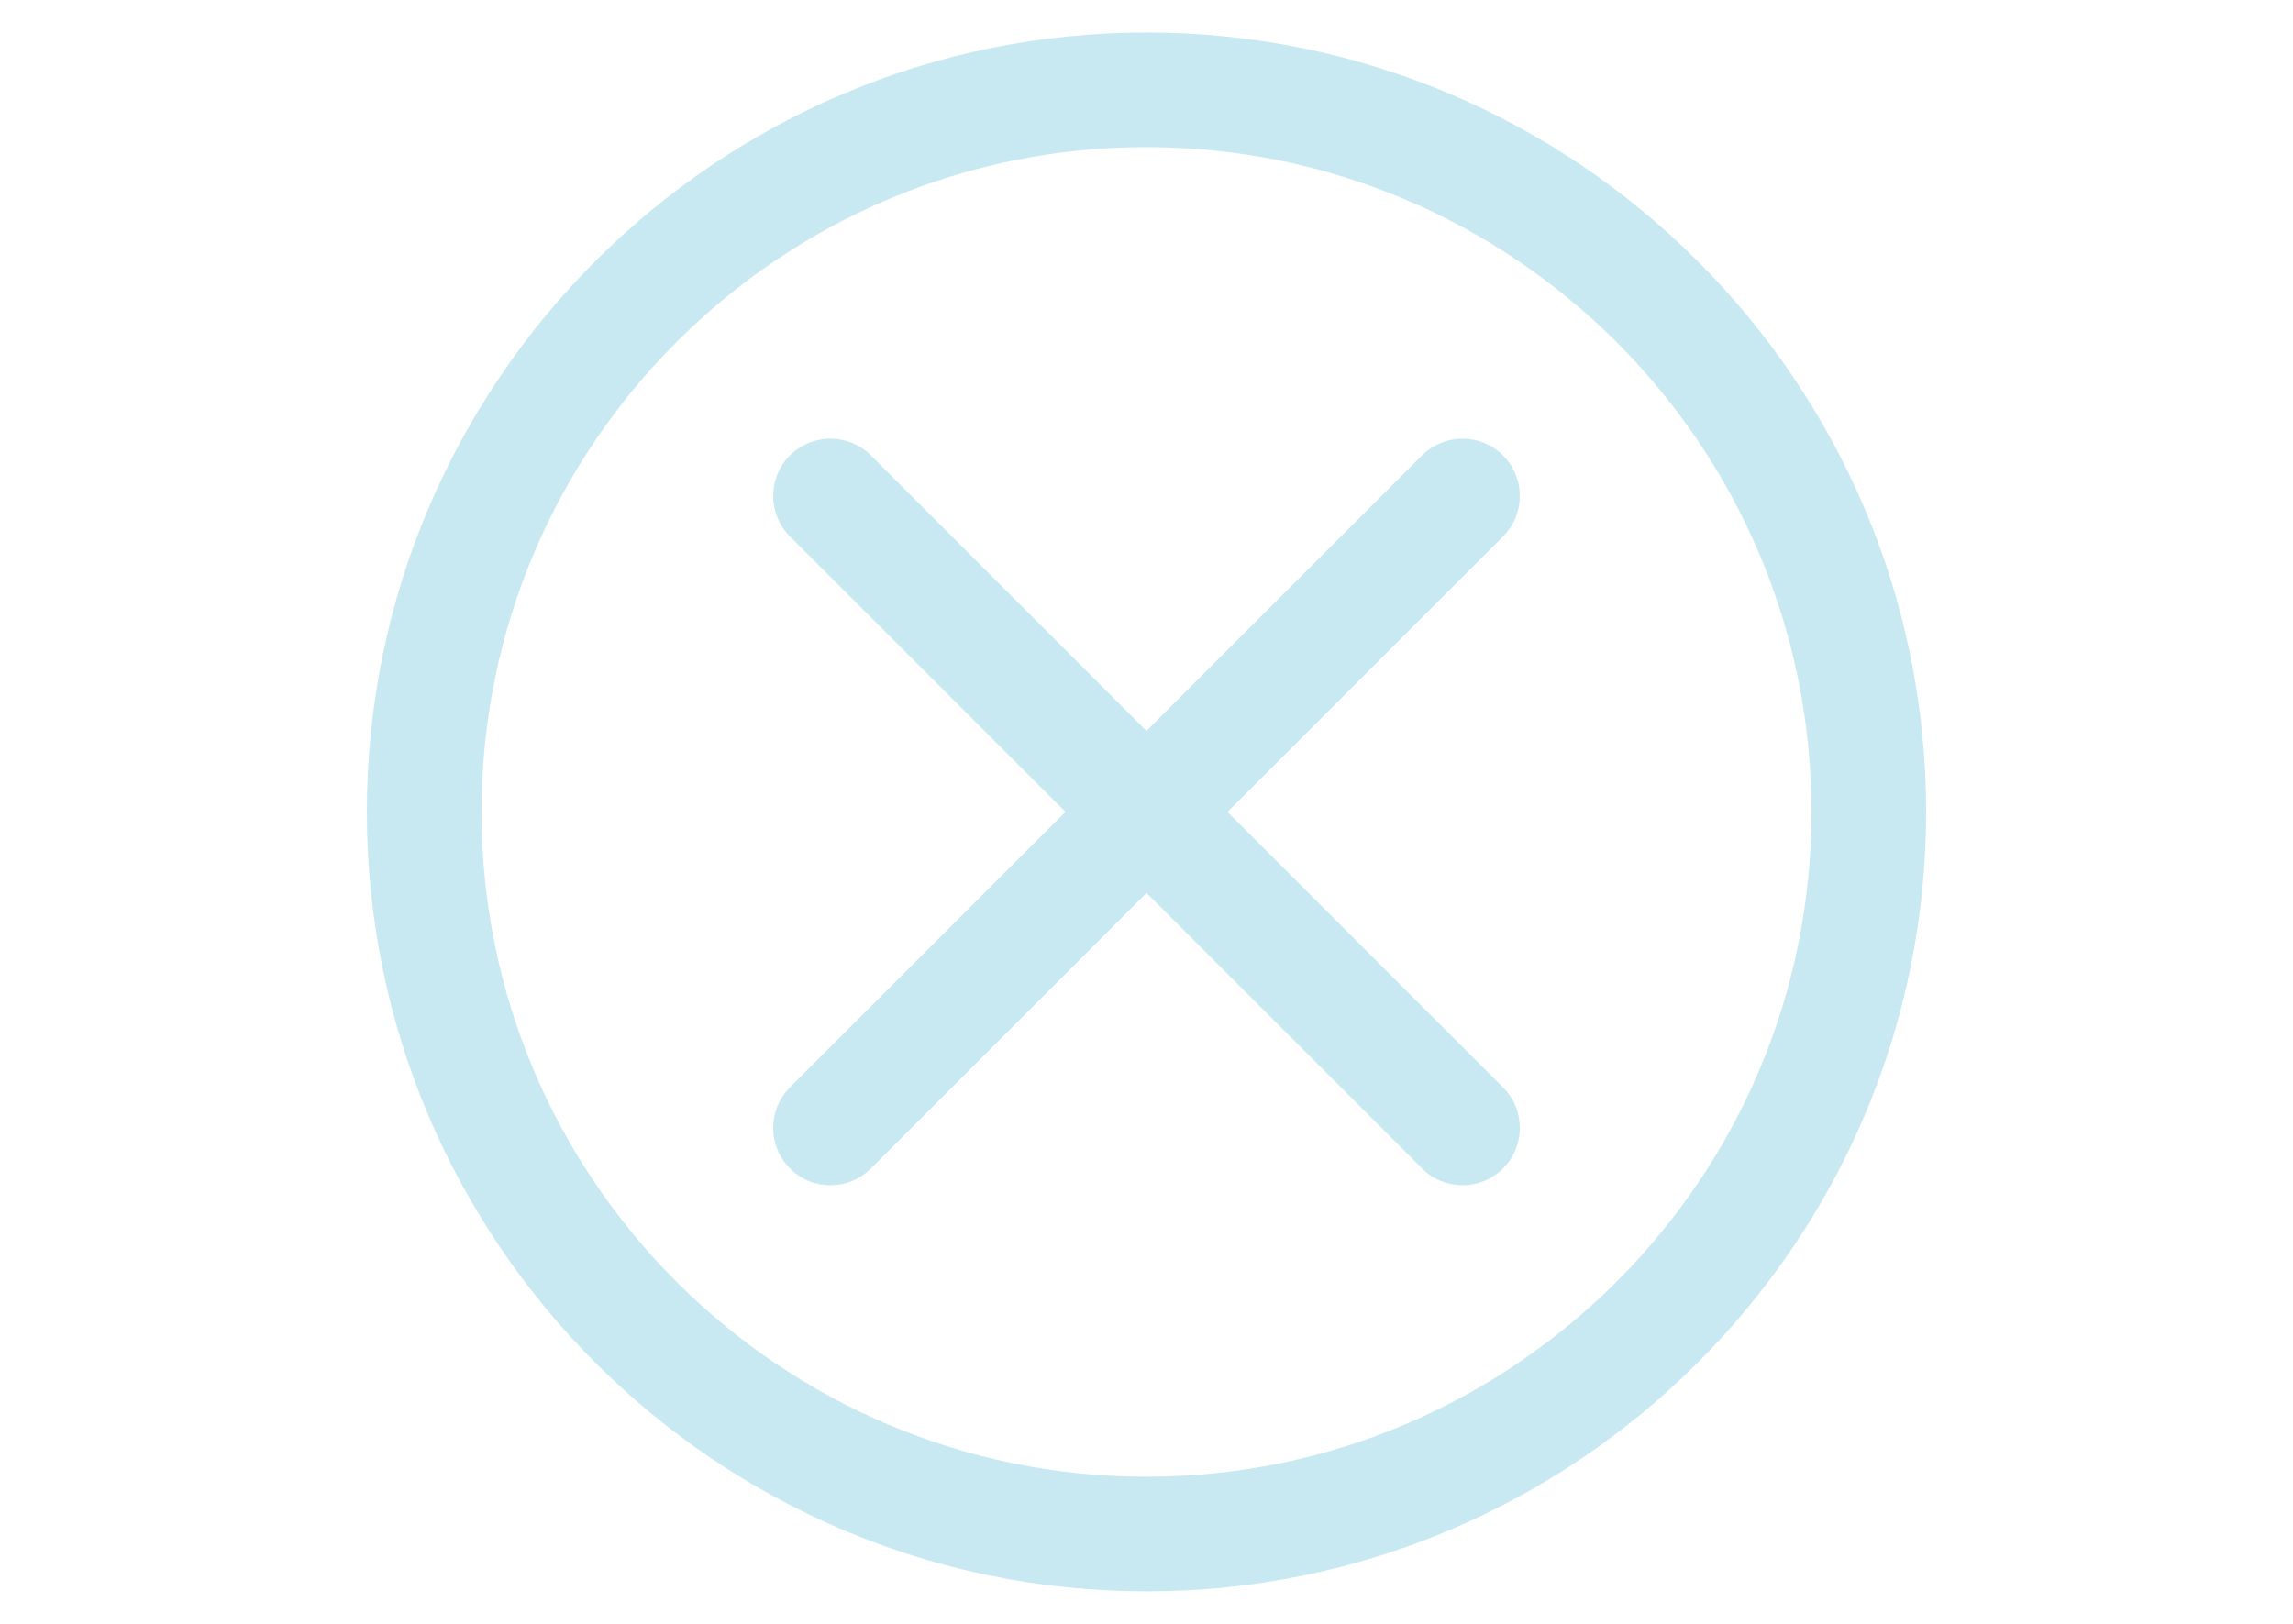
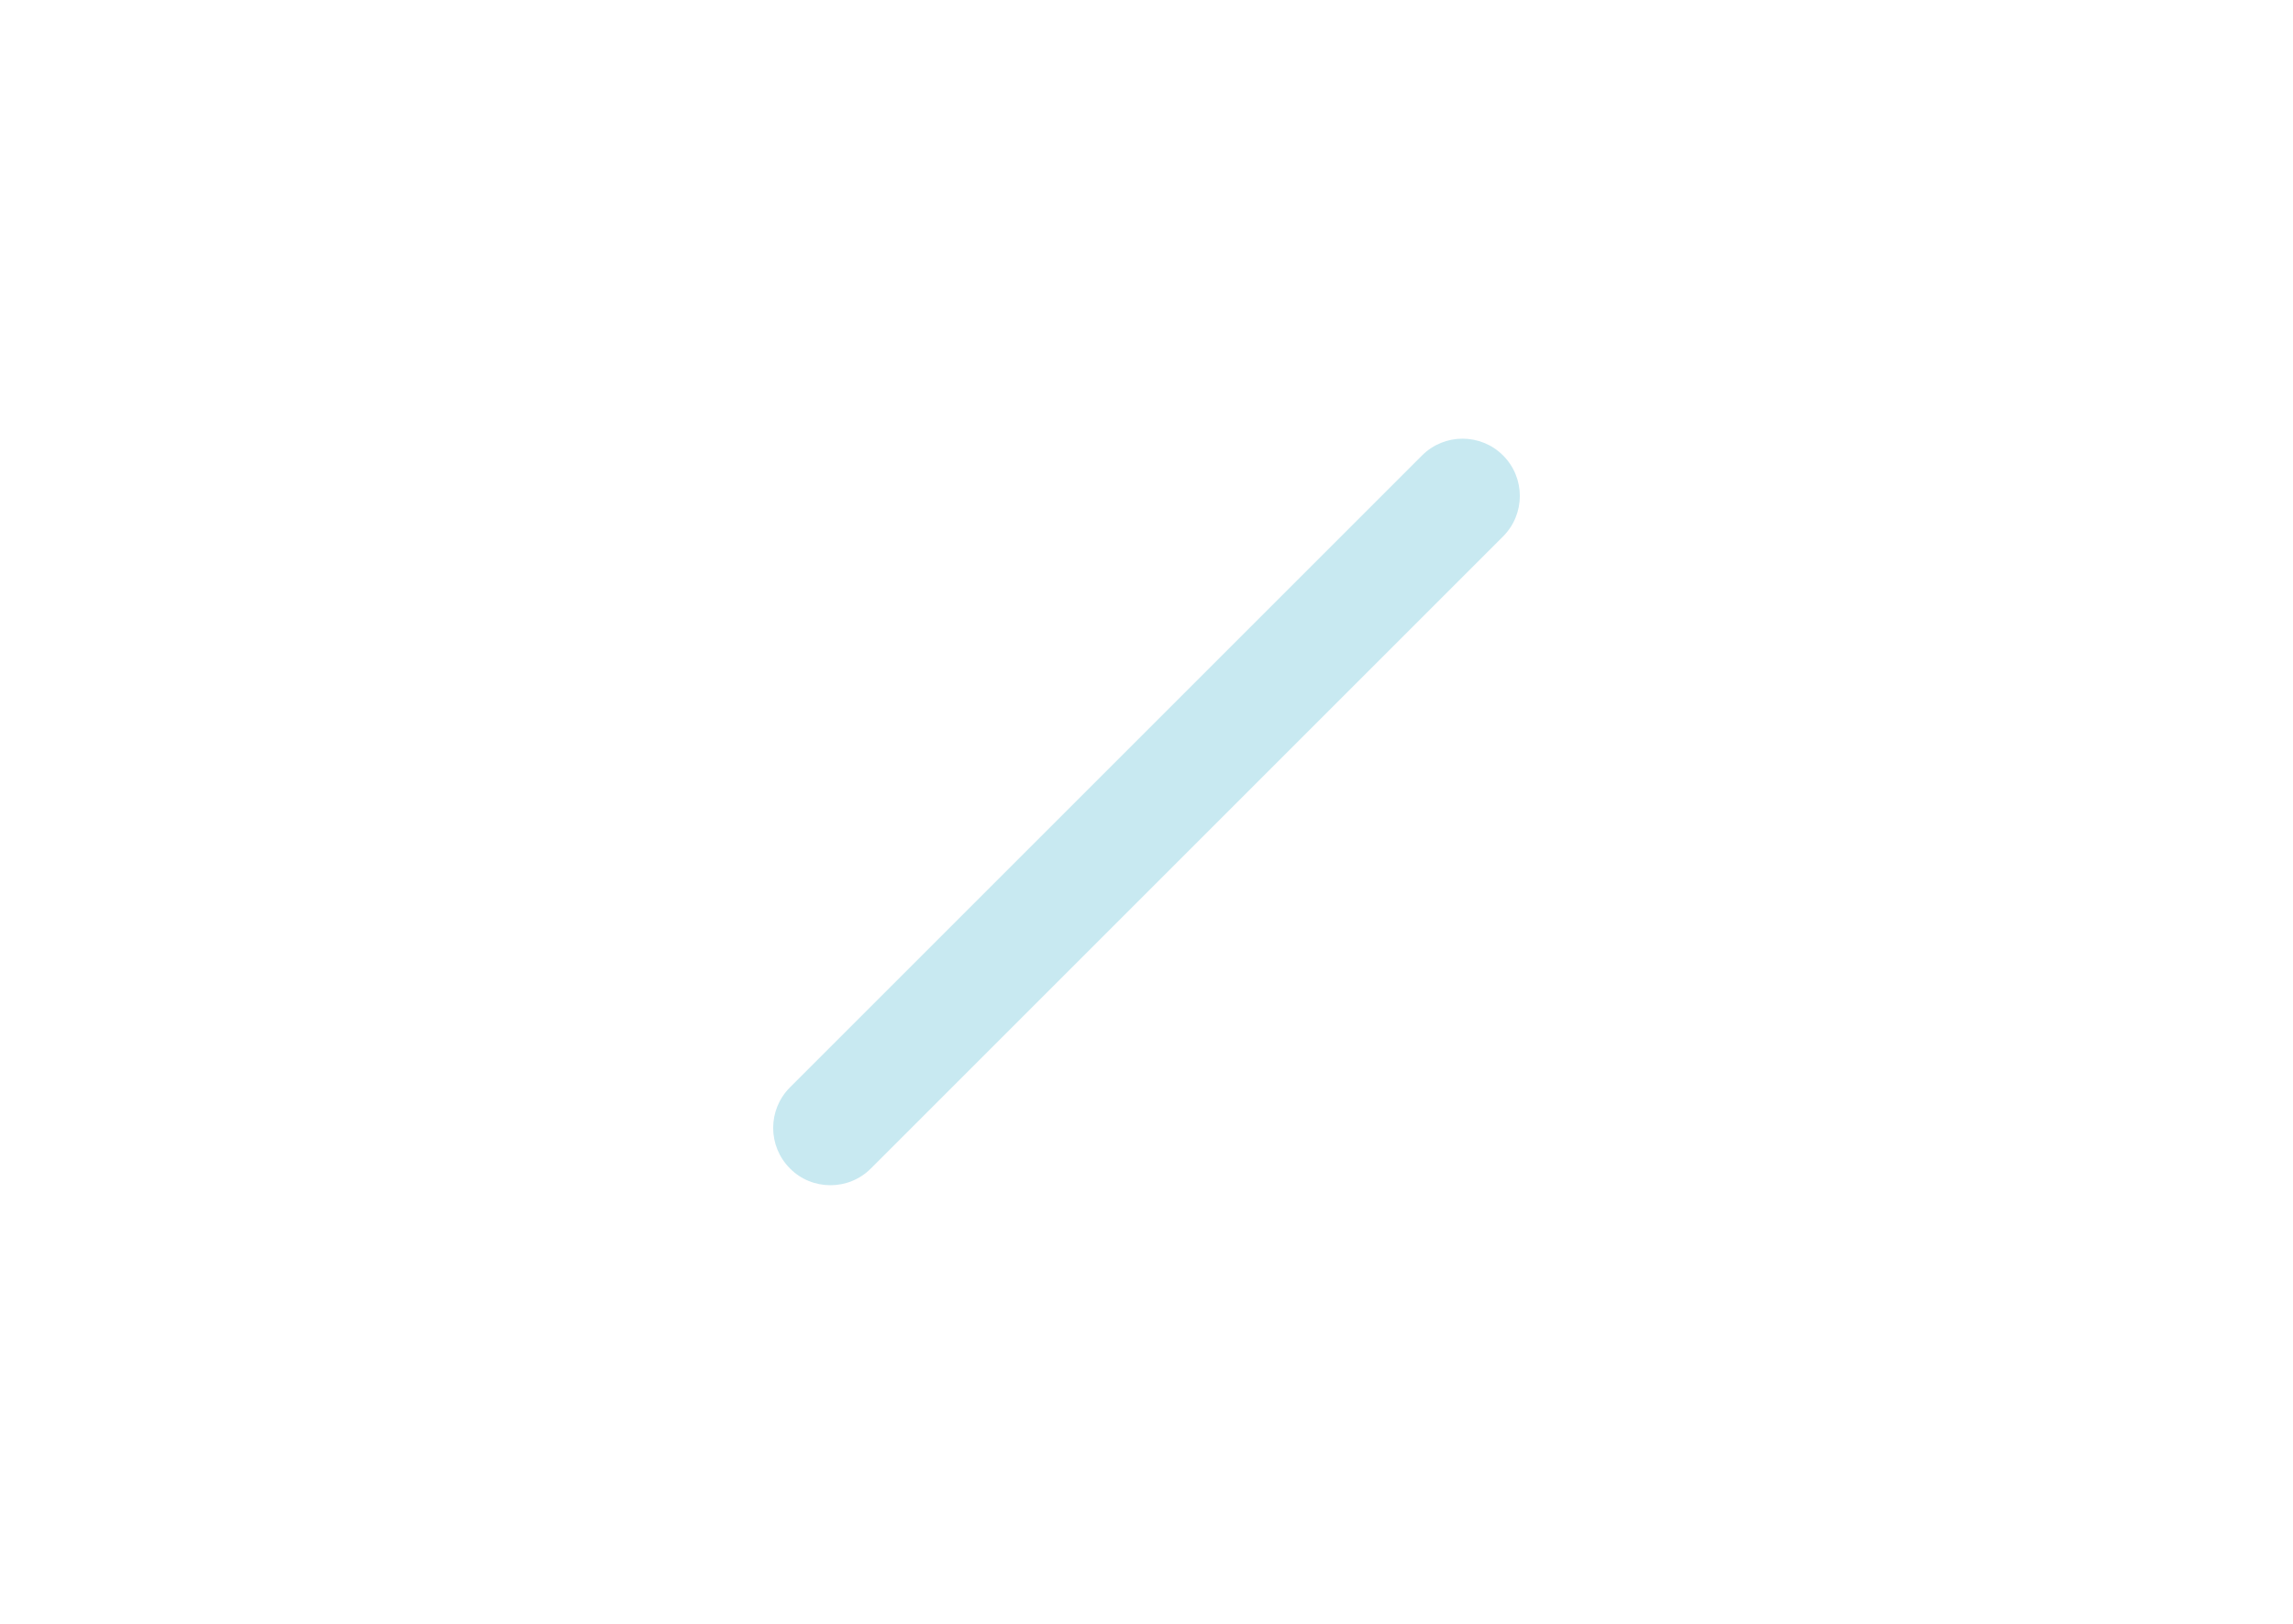
<svg xmlns="http://www.w3.org/2000/svg" id="uuid-99767b8c-6663-4ec4-b142-b0af391116d6" viewBox="0 0 120 85">
  <defs>
    <style>.uuid-aa07e2c9-4ddb-4329-94c6-4137a412410e{fill:#c8e9f1;stroke-width:0px;}</style>
  </defs>
-   <path class="uuid-aa07e2c9-4ddb-4329-94c6-4137a412410e" d="M60,83.3c-22.5,0-40.8-18.3-40.8-40.8S37.5,1.7,60,1.7s40.8,18.3,40.8,40.8-18.3,40.8-40.8,40.8ZM60,7.7c-19.19,0-34.8,15.61-34.8,34.8s15.61,34.8,34.8,34.8,34.8-15.61,34.8-34.8S79.19,7.7,60,7.7Z" />
-   <path class="uuid-aa07e2c9-4ddb-4329-94c6-4137a412410e" d="M76.54,62.04c-.77,0-1.54-.29-2.12-.88L41.34,28.08c-1.17-1.17-1.17-3.07,0-4.24,1.17-1.17,3.07-1.17,4.24,0l33.08,33.08c1.17,1.17,1.17,3.07,0,4.24-.59.59-1.35.88-2.12.88Z" />
-   <path class="uuid-aa07e2c9-4ddb-4329-94c6-4137a412410e" d="M43.46,62.04c-.77,0-1.54-.29-2.12-.88-1.17-1.17-1.17-3.07,0-4.24l33.08-33.08c1.17-1.17,3.07-1.17,4.24,0,1.17,1.17,1.17,3.07,0,4.24l-33.08,33.08c-.59.59-1.35.88-2.12.88Z" />
+   <path class="uuid-aa07e2c9-4ddb-4329-94c6-4137a412410e" d="M43.46,62.04c-.77,0-1.54-.29-2.12-.88-1.17-1.17-1.17-3.07,0-4.24l33.08-33.08c1.17-1.17,3.07-1.17,4.24,0,1.17,1.17,1.17,3.07,0,4.24l-33.08,33.08c-.59.59-1.35.88-2.12.88" />
</svg>